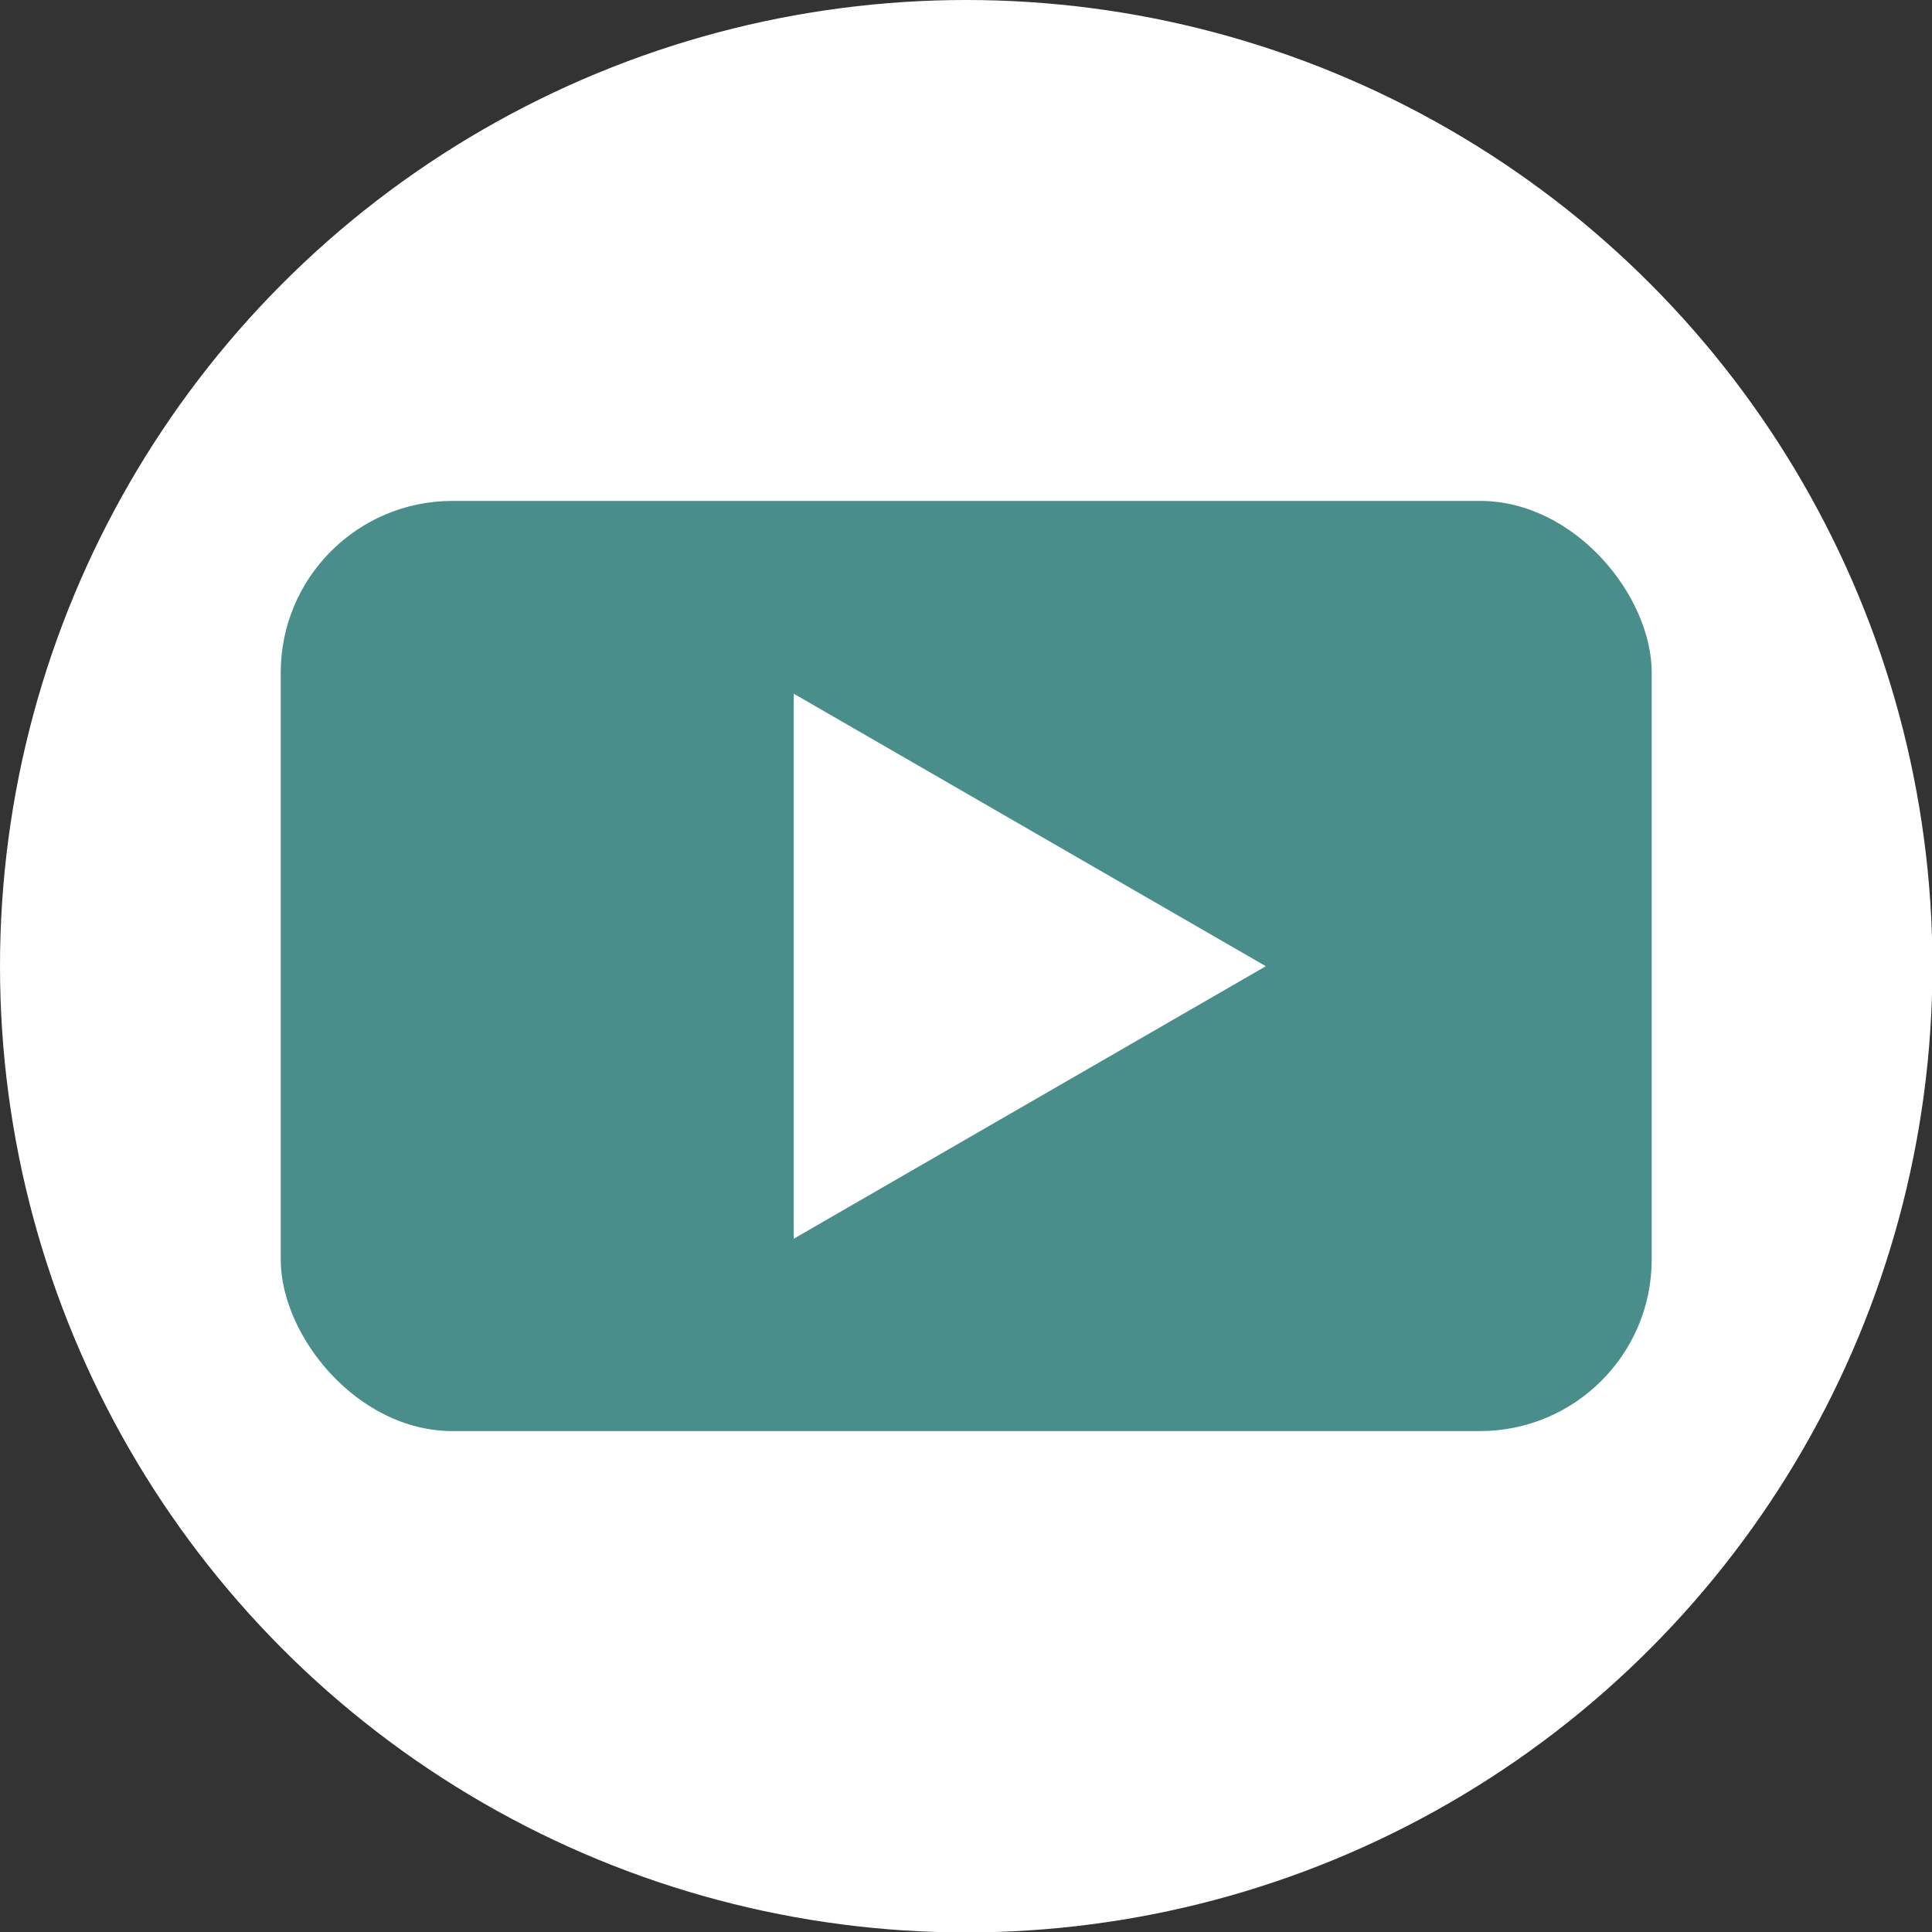
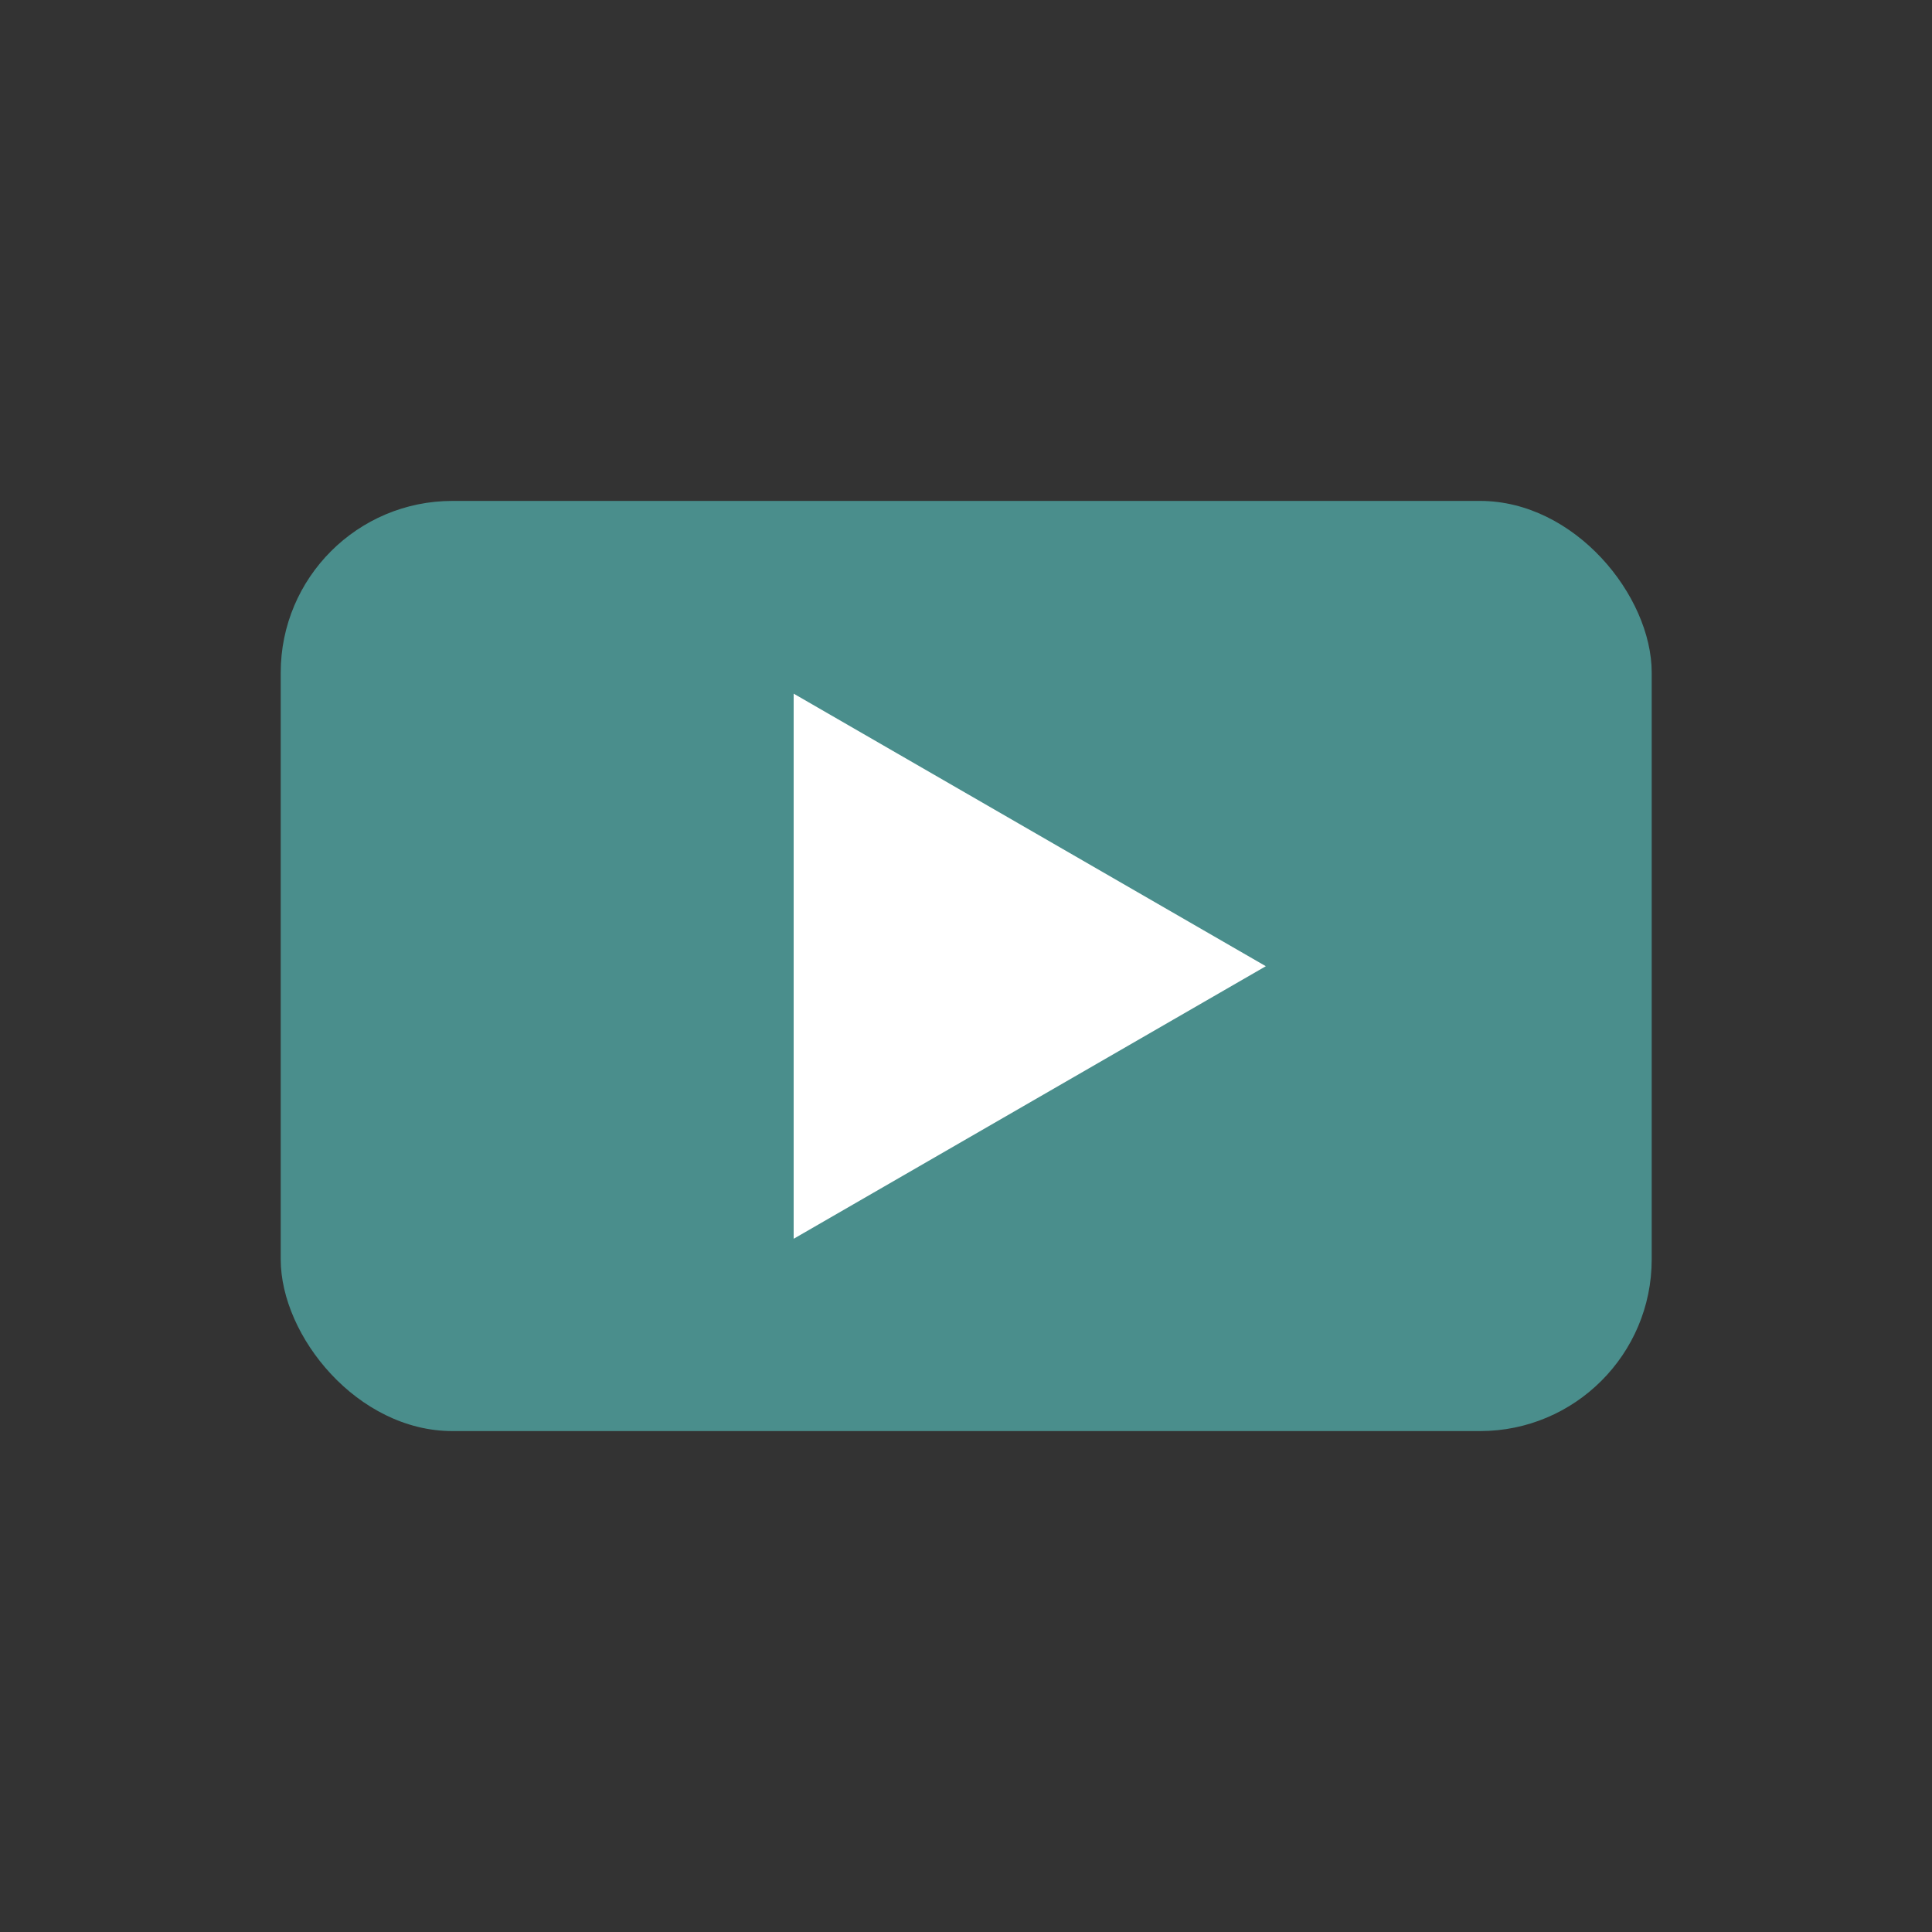
<svg xmlns="http://www.w3.org/2000/svg" id="_レイヤー_2" data-name="レイヤー_2" viewBox="0 0 45.01 45.01">
  <rect x="0" y="0" width="45.01" height="45.01" fill="#333333" stroke="none" />
  <defs>
    <style>
      .cls-1 {
        fill: #fff;
      }

      .cls-2 {
        fill: #4a8e8c;
      }
    </style>
  </defs>
  <g id="MainVisual">
    <g>
-       <circle class="cls-1" cx="22.51" cy="22.51" r="22.51" />
      <rect class="cls-2" x="6.54" y="11.67" width="31.94" height="21.67" rx="4" ry="4" />
      <polygon class="cls-1" points="29.49 22.51 18.49 16.16 18.49 28.86 29.49 22.51" />
    </g>
  </g>
</svg>